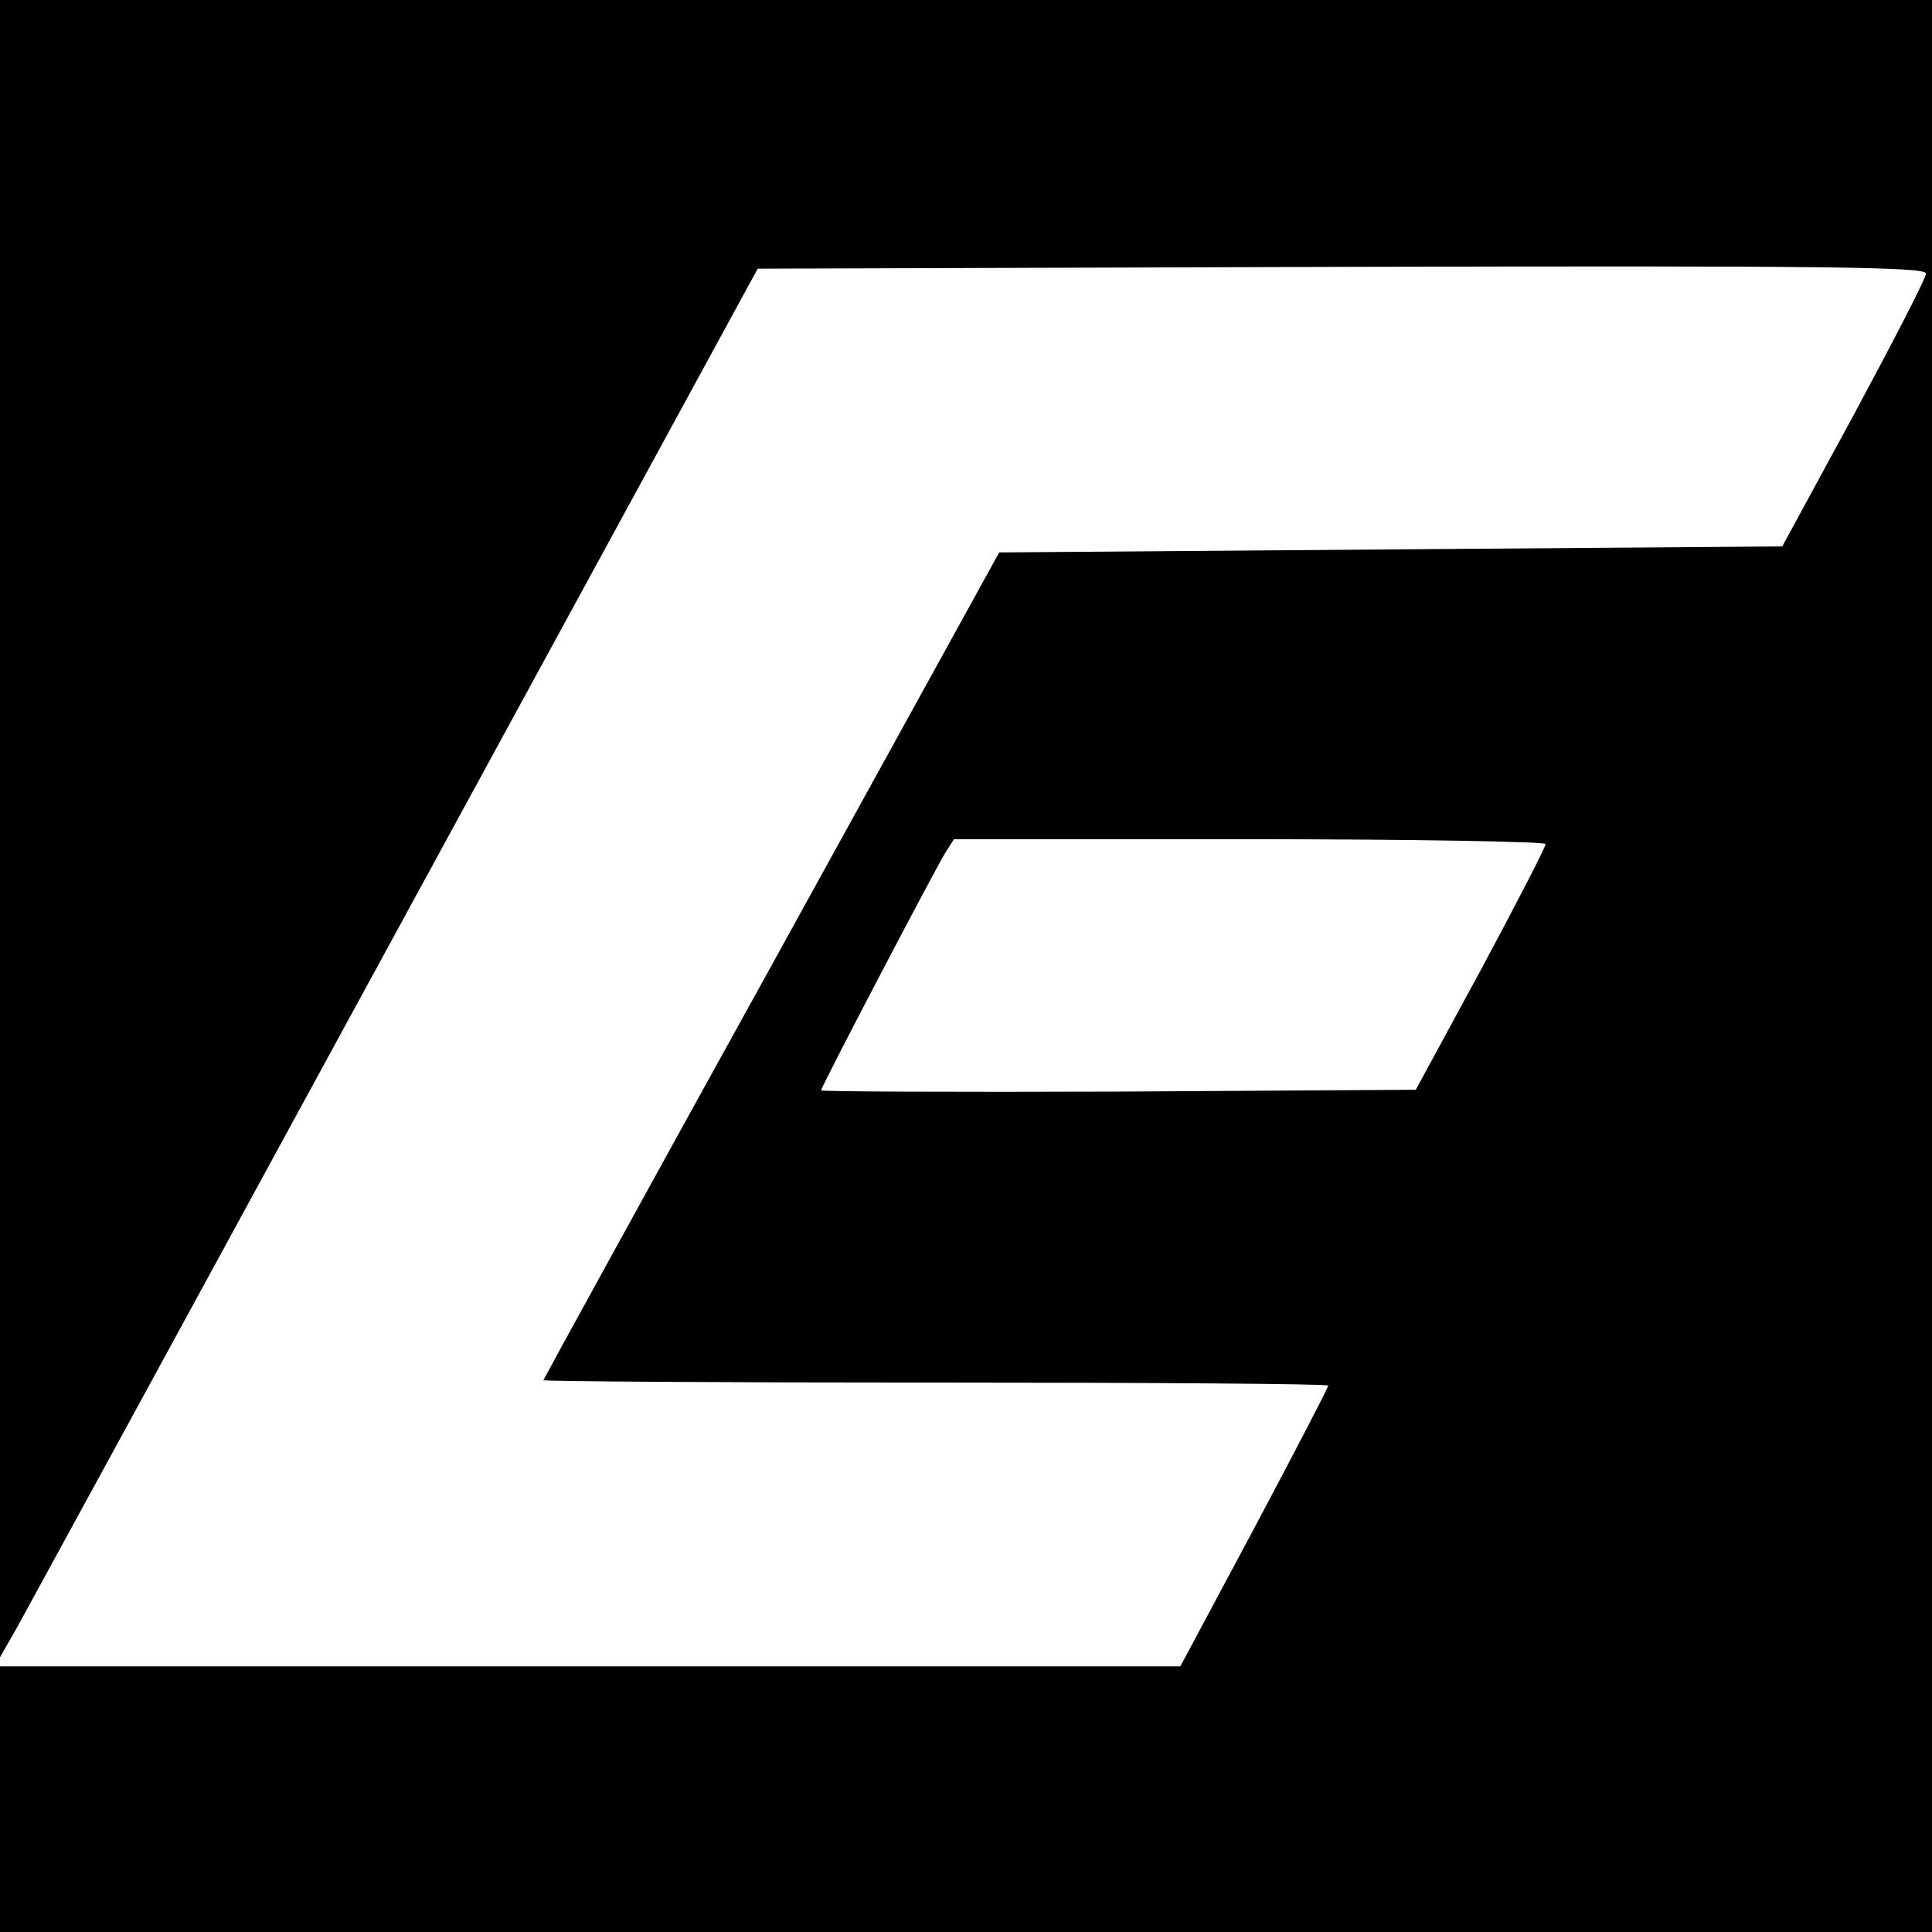
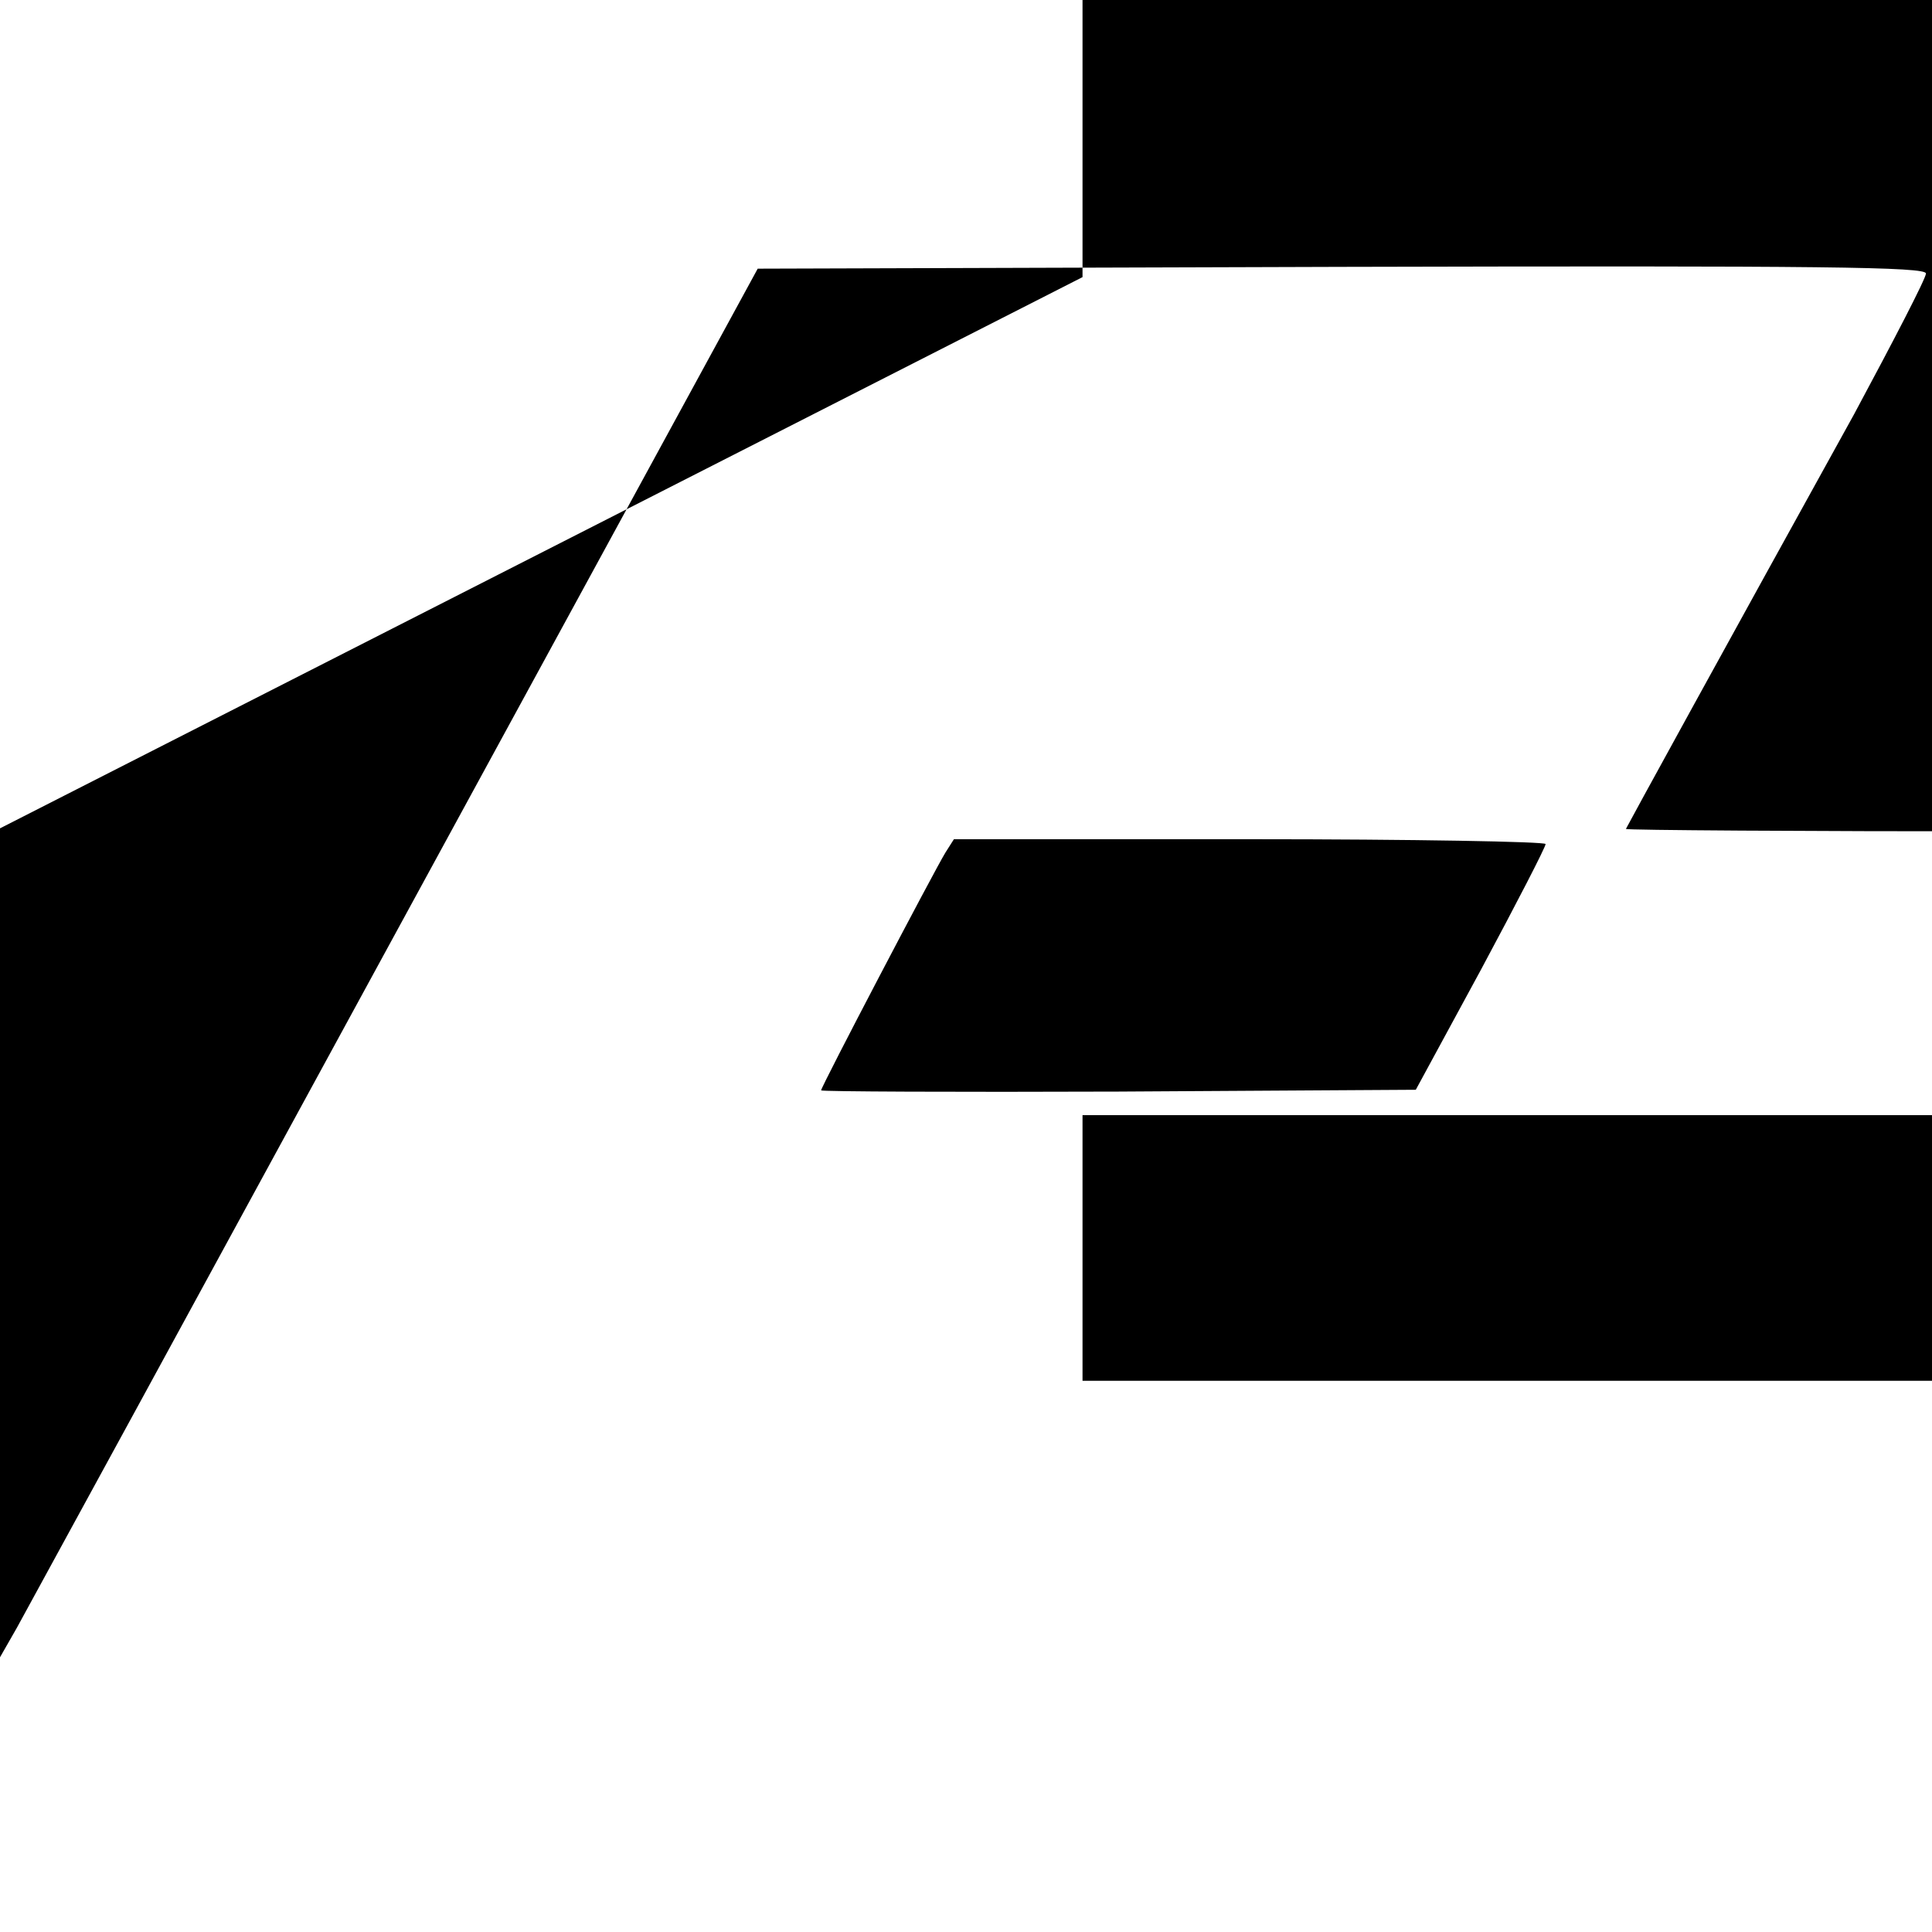
<svg xmlns="http://www.w3.org/2000/svg" version="1.0" width="320pt" height="320pt" viewBox="0 0 320 320" preserveAspectRatio="xMidYMid meet">
  <g transform="translate(0,320) scale(0.1,-0.1)" fill="#000000" stroke="none">
-     <path d="M0 1828 l0 -1373 28 49 c15 27 297 544 627 1150 l600 1101 968 3 c801 2 967 0 967 -11 0 -8 -54 -112 -119 -233 l-119 -219 -648 -5 -649 -5 -377 -684 c-208 -376 -378 -686 -378 -687 0 -2 293 -4 650 -4 358 0 650 -2 650 -5 0 -3 -55 -109 -122 -235 l-123 -230 -977 0 -978 0 0 -220 0 -220 1600 0 1600 0 0 1600 0 1600 -1600 0 -1600 0 0 -1372z m2560 -26 c0 -5 -48 -98 -107 -208 l-108 -199 -492 -3 c-271 -1 -493 0 -493 2 0 6 187 363 206 394 l14 22 490 0 c270 0 490 -4 490 -8z" />
+     <path d="M0 1828 l0 -1373 28 49 c15 27 297 544 627 1150 l600 1101 968 3 c801 2 967 0 967 -11 0 -8 -54 -112 -119 -233 c-208 -376 -378 -686 -378 -687 0 -2 293 -4 650 -4 358 0 650 -2 650 -5 0 -3 -55 -109 -122 -235 l-123 -230 -977 0 -978 0 0 -220 0 -220 1600 0 1600 0 0 1600 0 1600 -1600 0 -1600 0 0 -1372z m2560 -26 c0 -5 -48 -98 -107 -208 l-108 -199 -492 -3 c-271 -1 -493 0 -493 2 0 6 187 363 206 394 l14 22 490 0 c270 0 490 -4 490 -8z" />
  </g>
</svg>